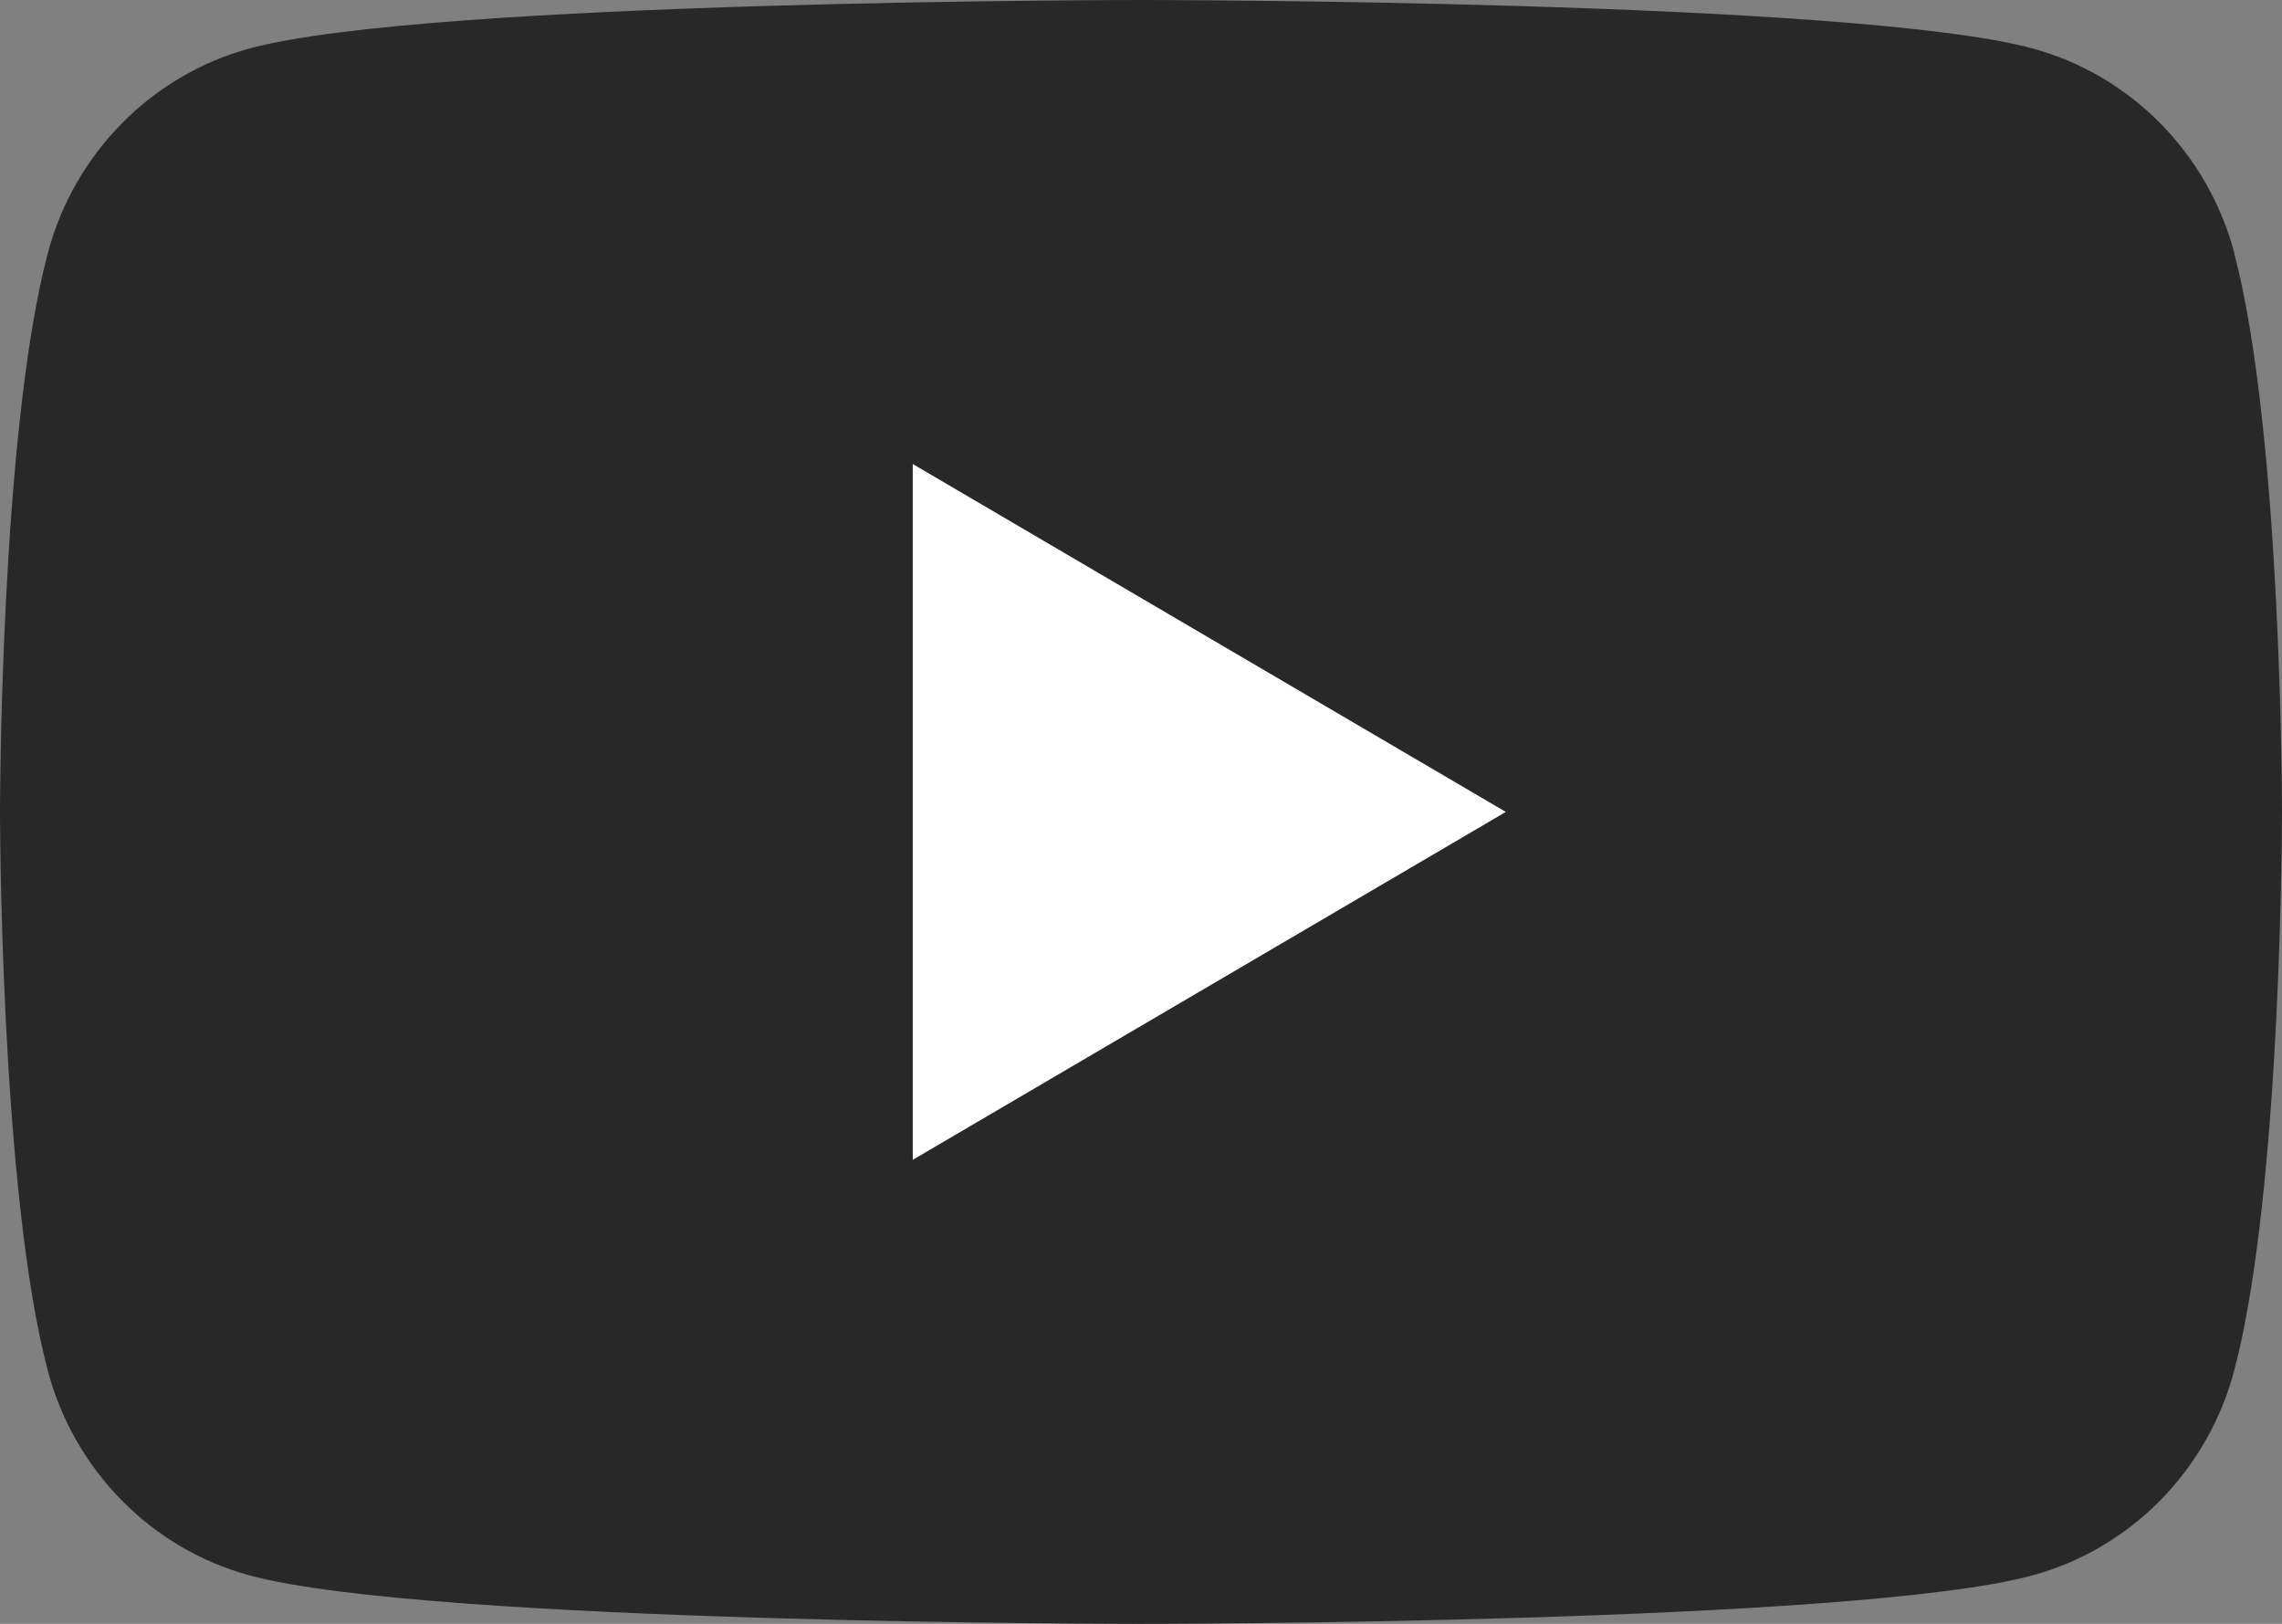
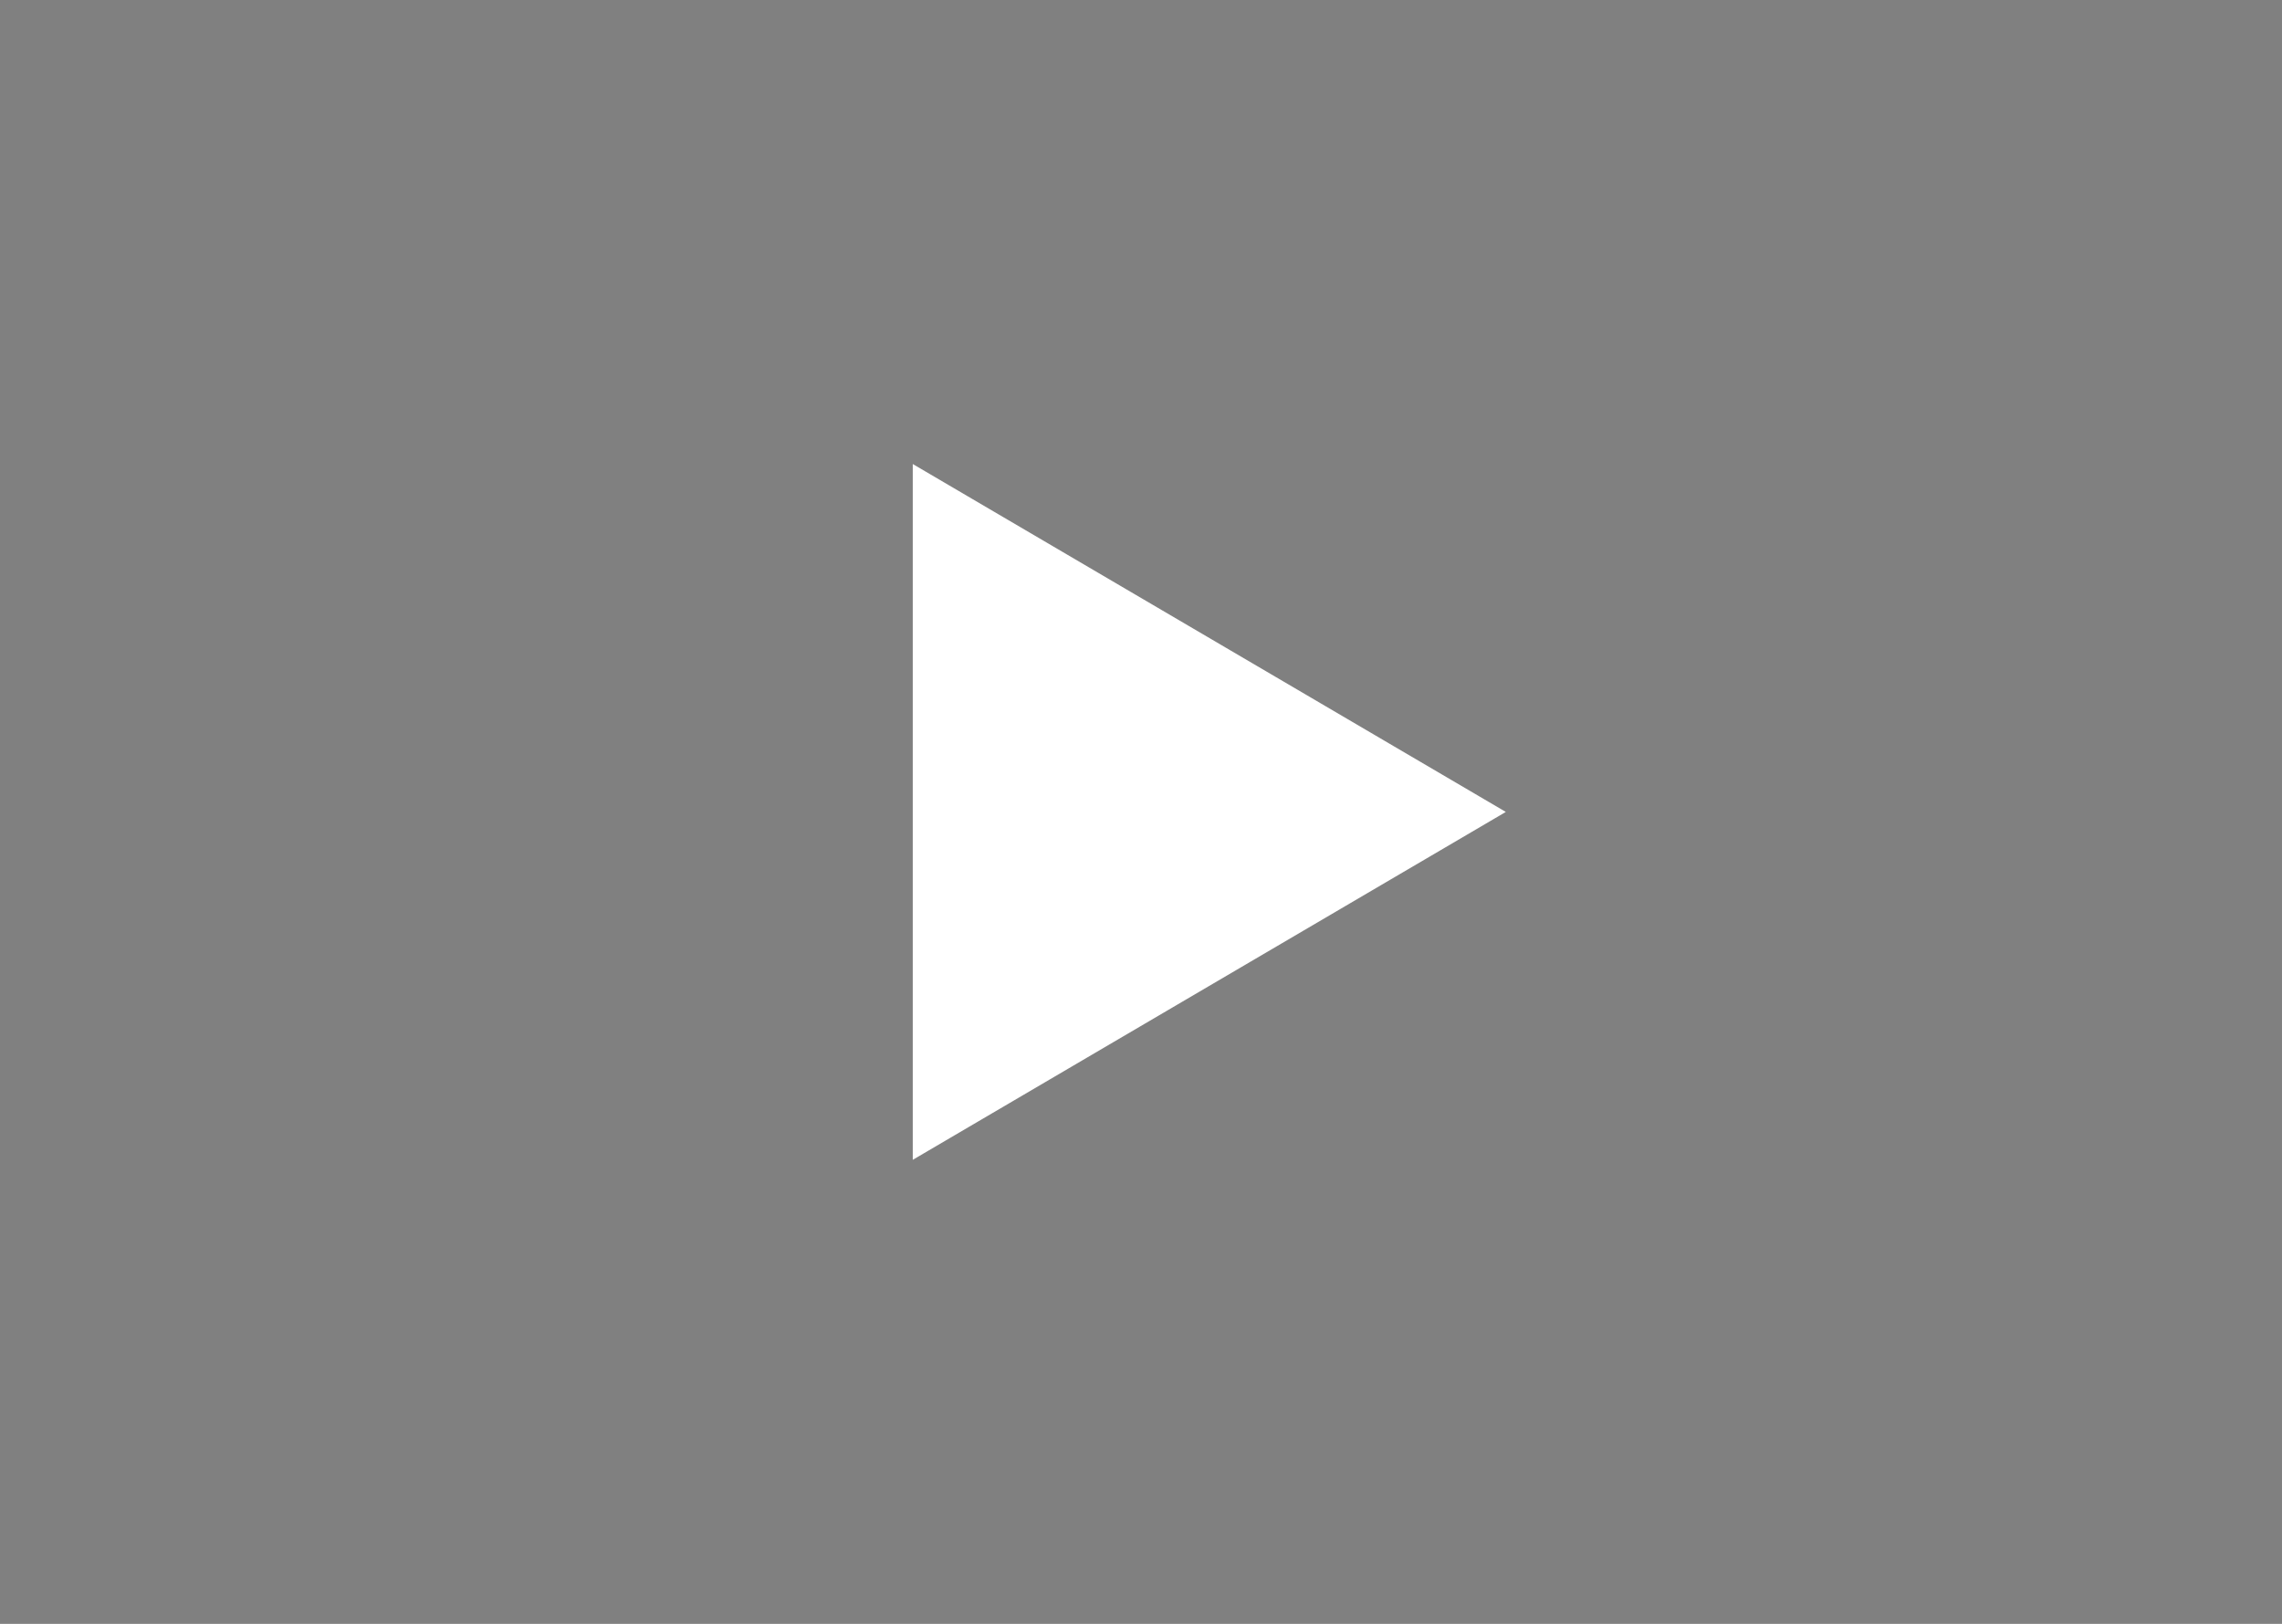
<svg xmlns="http://www.w3.org/2000/svg" width="52" height="37" viewBox="0 0 52 37" fill="none">
  <rect x="0" y="0" width="52" height="37" fill="#808080" stroke="none" />
  <g clip-path="url(#clip0_2109_5964)">
-     <path d="M50.917 5.778C50.318 3.502 48.558 1.714 46.32 1.105C42.262 0 26 0 26 0C26 0 9.738 0 5.685 1.105C3.446 1.714 1.687 3.502 1.087 5.778C0 9.898 0 18.5 0 18.5C0 18.5 0 27.102 1.087 31.222C1.687 33.498 3.446 35.286 5.685 35.895C9.738 37 26 37 26 37C26 37 42.262 37 46.315 35.895C48.554 35.286 50.313 33.498 50.913 31.222C52 27.102 52 18.5 52 18.5C52 18.5 52 9.898 50.913 5.778H50.917Z" fill="#282828" />
    <path d="M20.799 26.427V10.573L34.313 18.5L20.799 26.427Z" fill="white" />
  </g>
  <defs>
    <clipPath id="clip0_2109_5964">
      <rect width="52" height="37" fill="white" />
    </clipPath>
  </defs>
</svg>